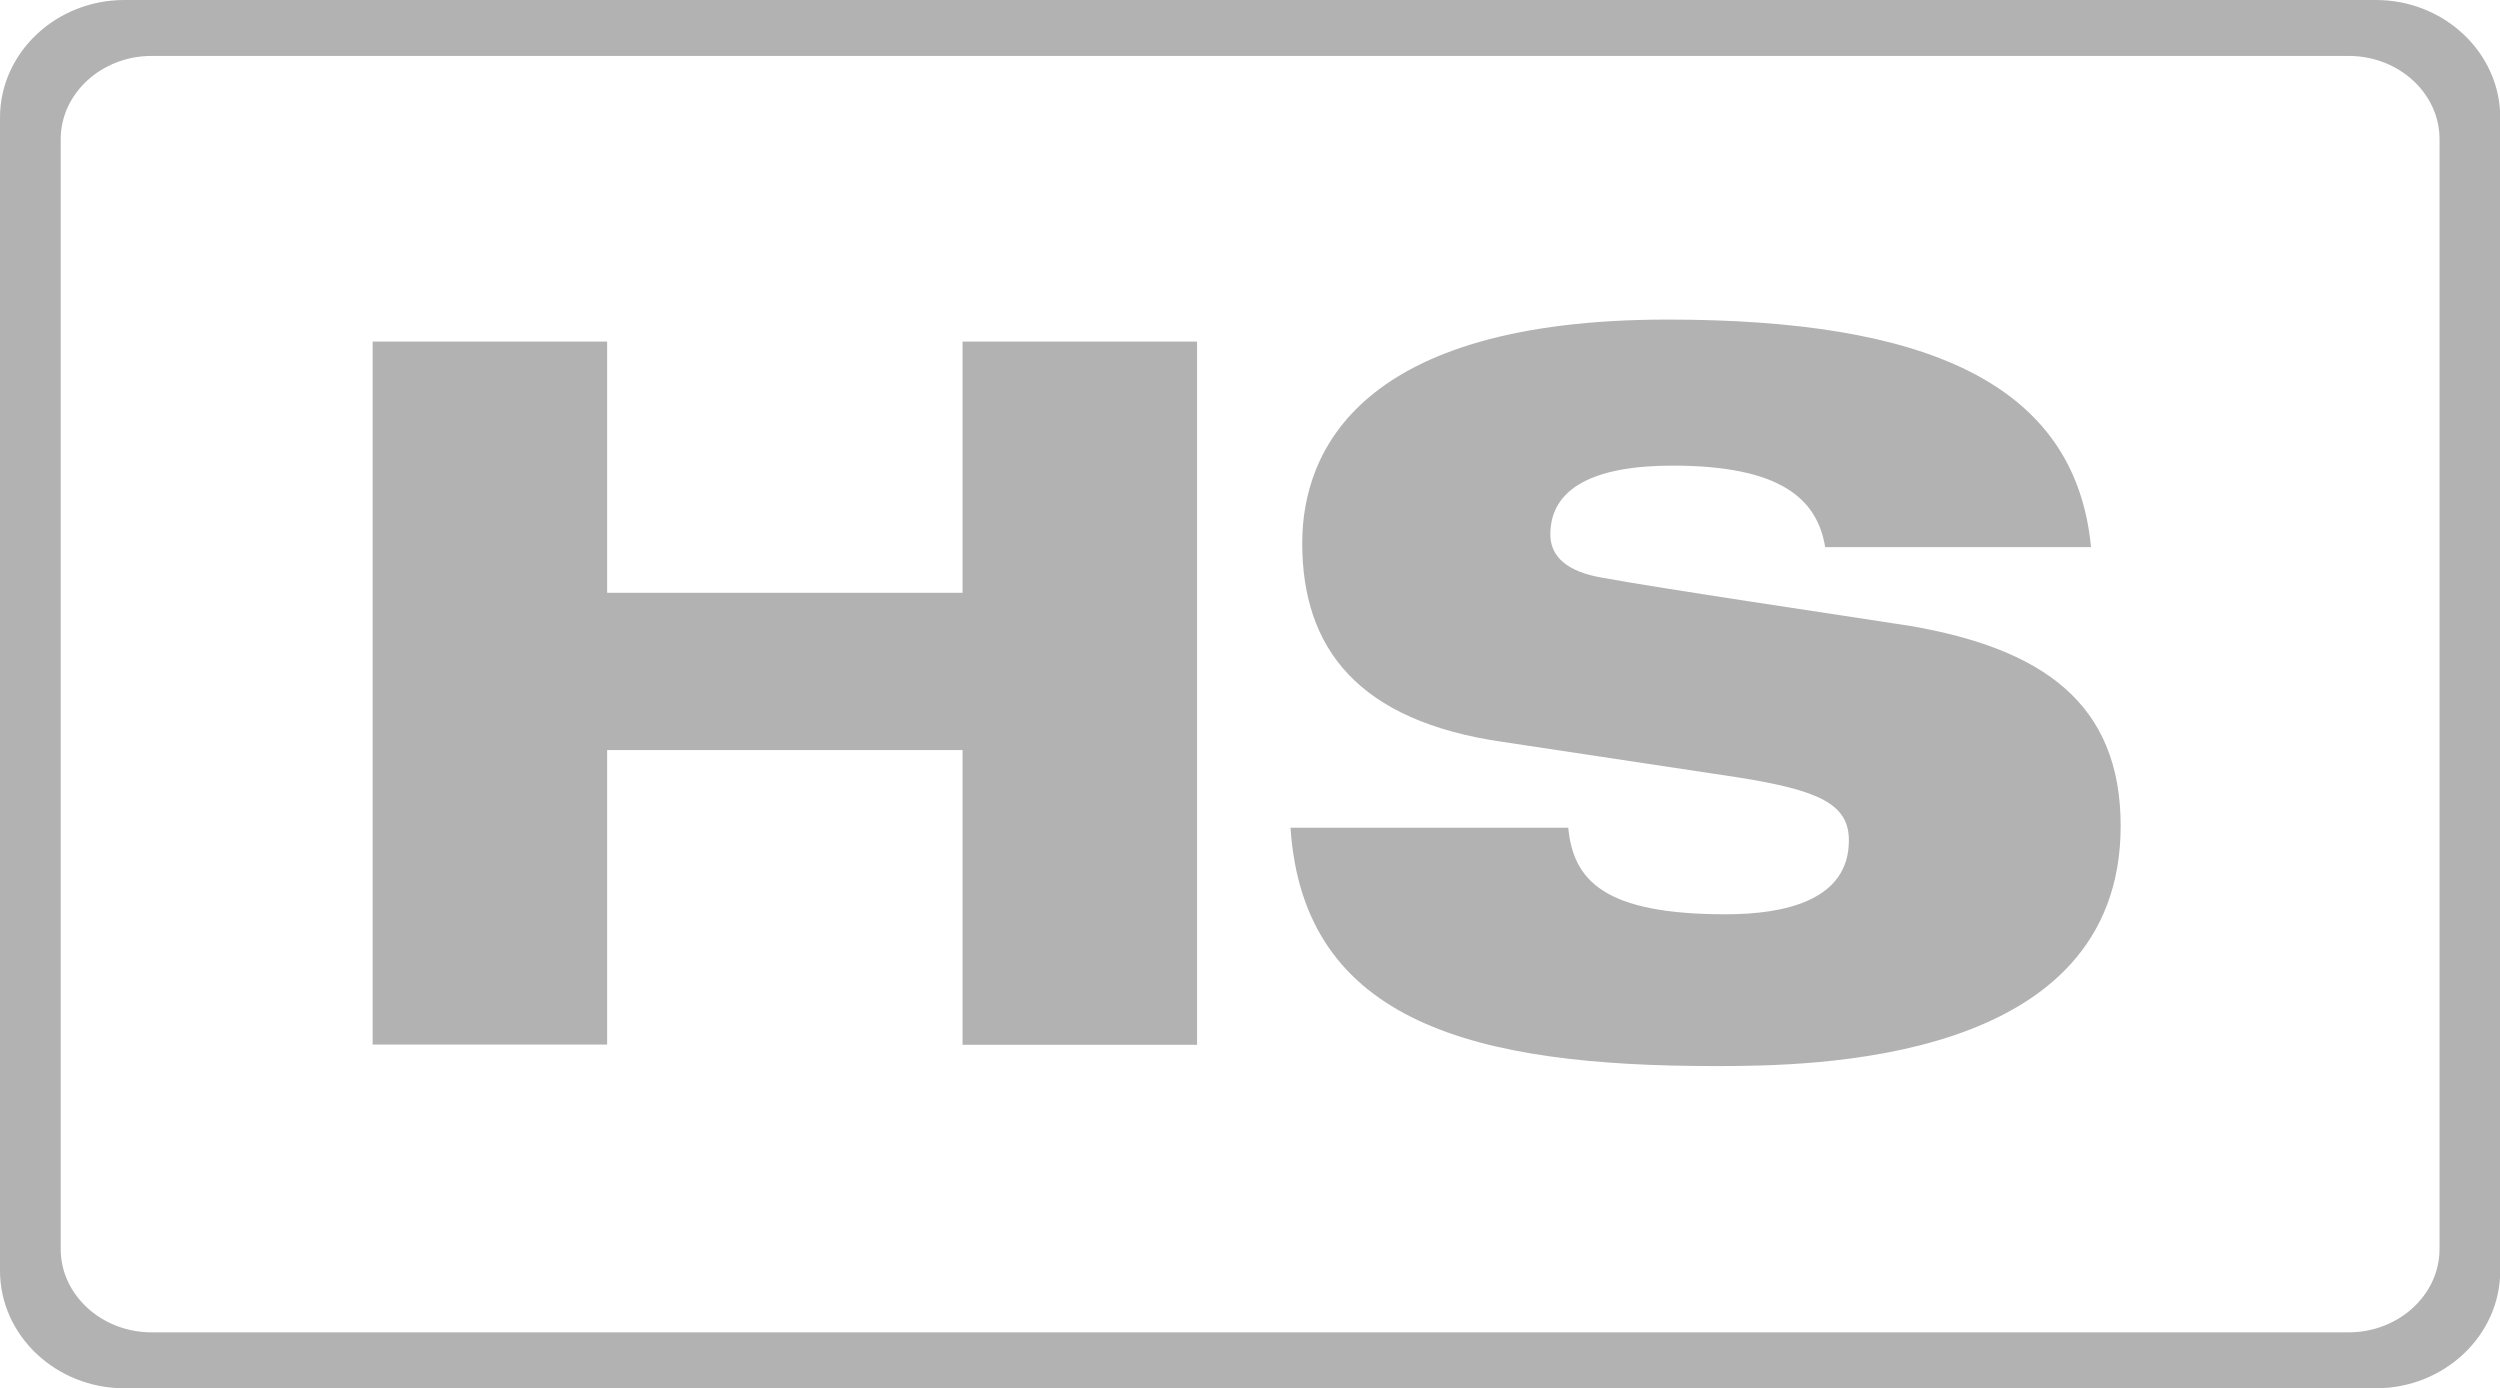
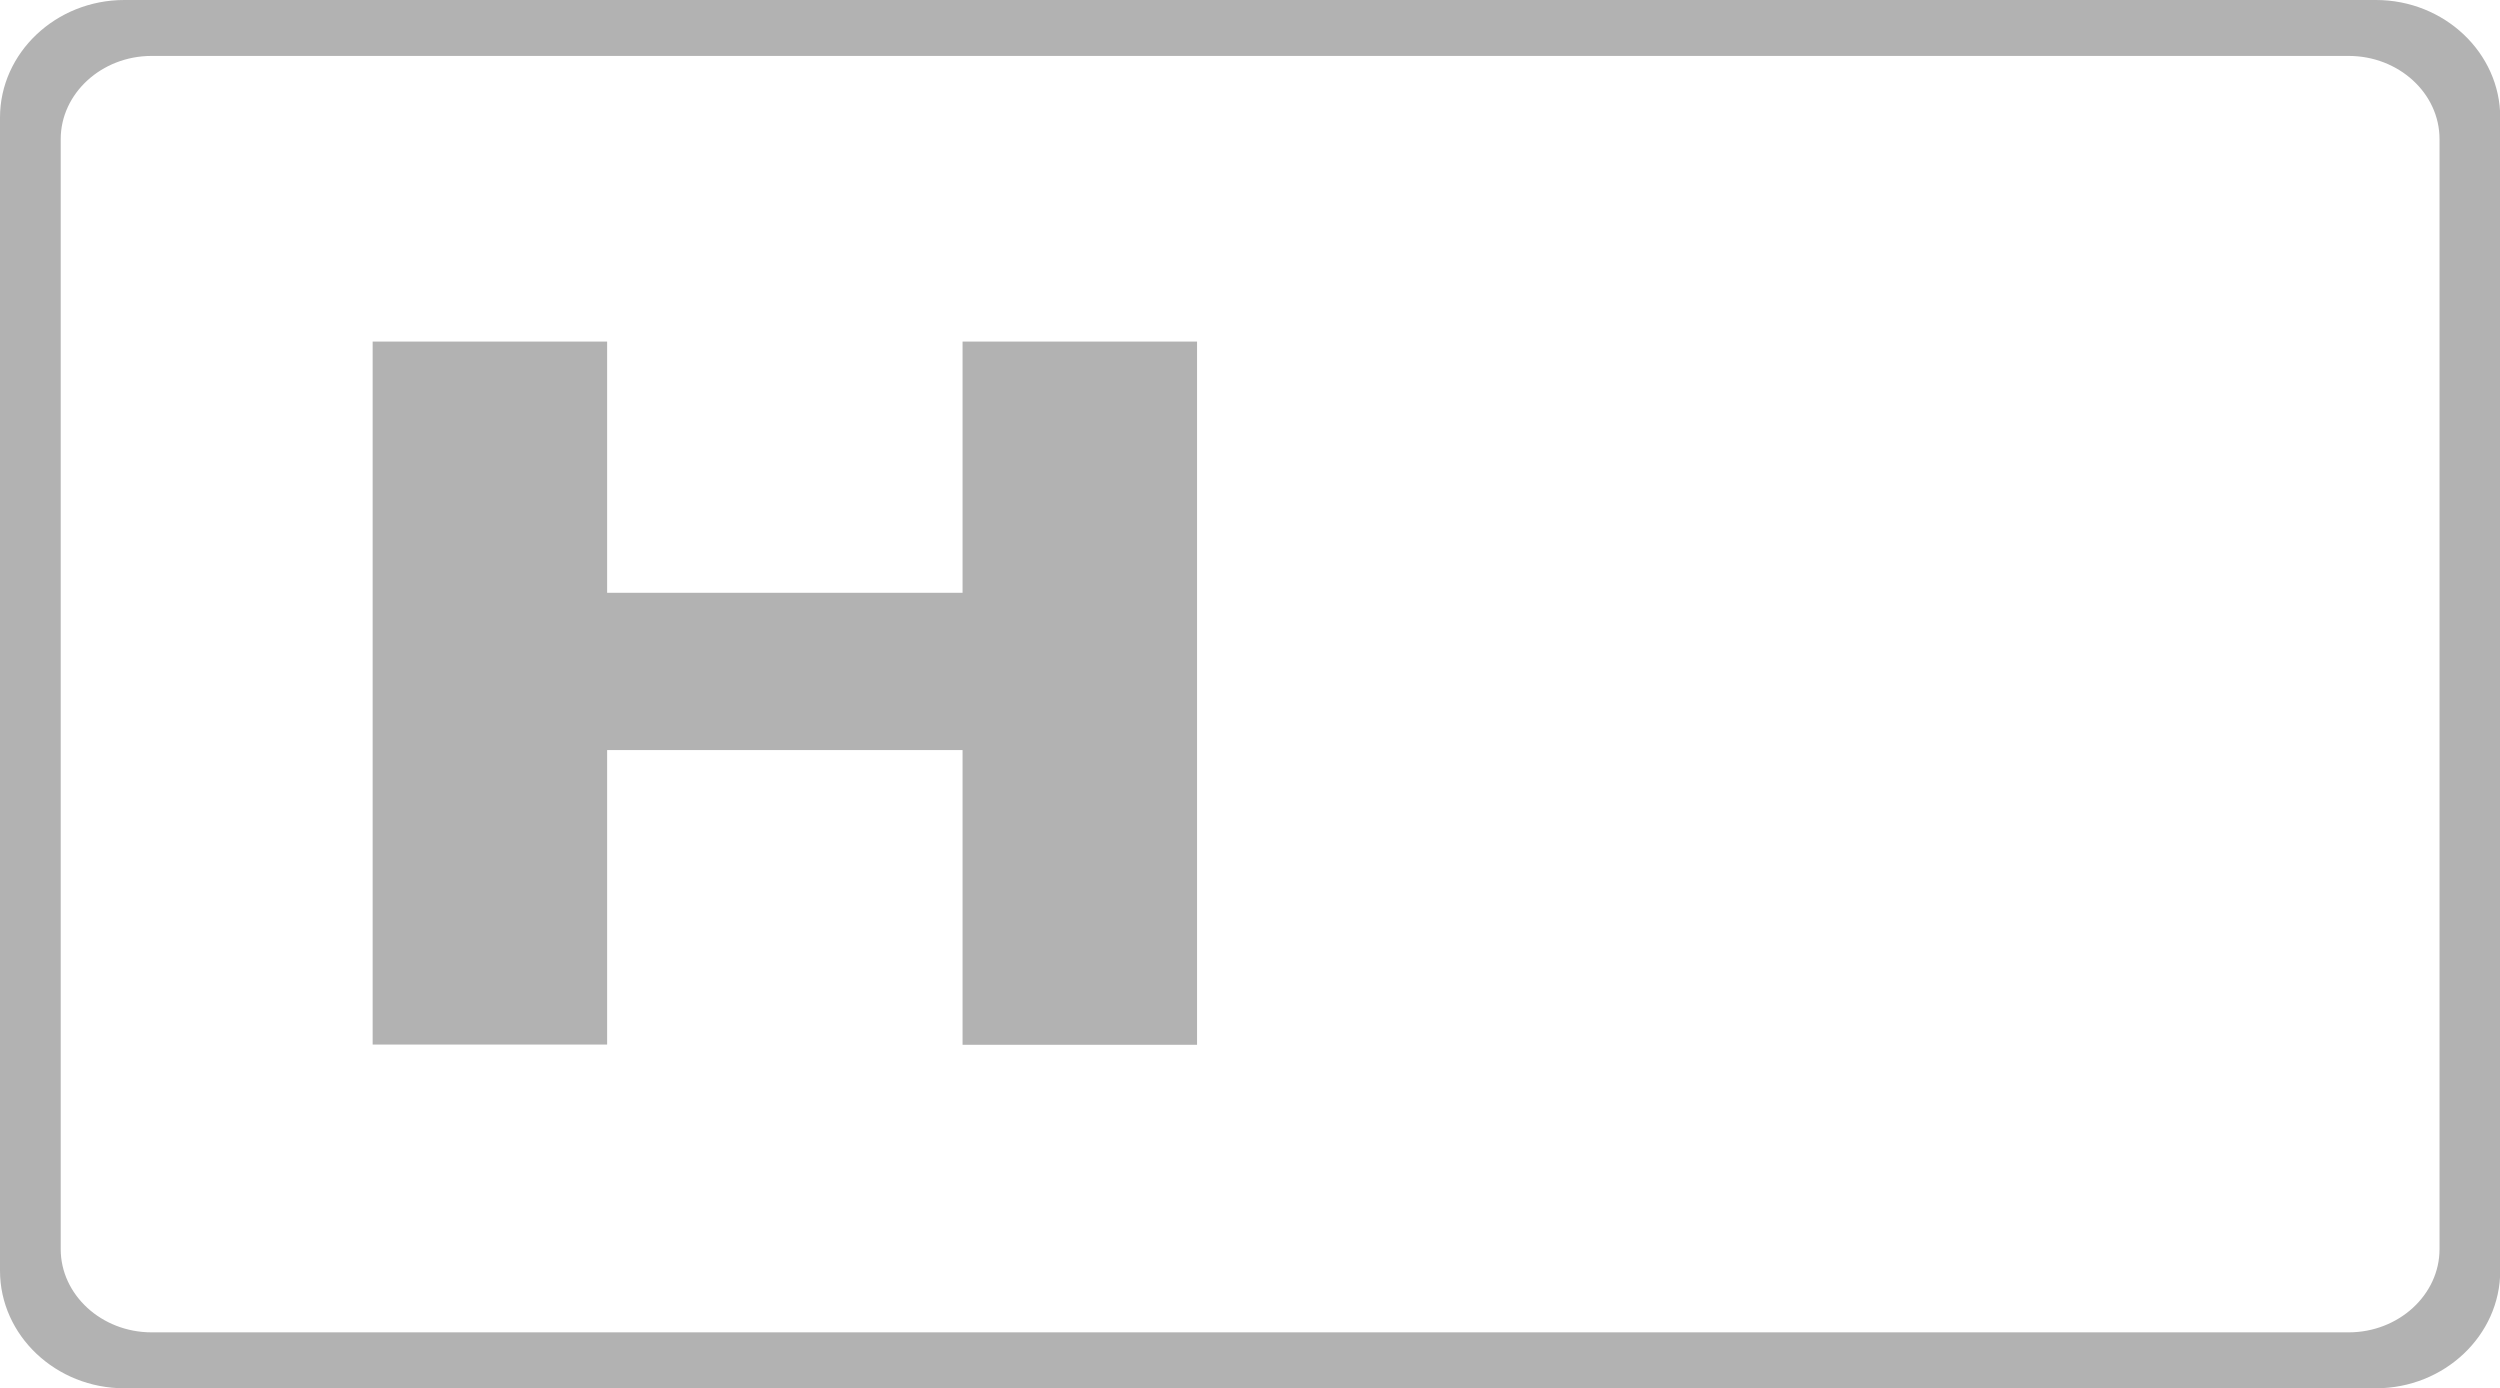
<svg xmlns="http://www.w3.org/2000/svg" id="a" viewBox="0 0 104.59 58.08">
  <defs>
    <style>.b{fill:#b2b2b2;}</style>
  </defs>
  <path class="b" d="m99.4,0H5.2C2.34,0,0,2.21,0,4.92v48.24c0,2.71,2.34,4.92,5.2,4.92h94.2c2.86,0,5.2-2.21,5.2-4.92V4.92c0-2.71-2.34-4.92-5.2-4.92Zm2.66,52.26c0,1.91-1.71,3.48-3.8,3.48H6.34c-2.09,0-3.8-1.57-3.8-3.48V5.82c0-1.91,1.71-3.48,3.8-3.48h91.92c2.09,0,3.8,1.56,3.8,3.48v46.44h0Z" />
  <path class="b" d="m40.27,31.38h-14.87v12.32h-9.81V14.29h9.81v10.51h14.87v-10.51h9.81v29.42h-9.81v-12.32Z" />
-   <path class="b" d="m76.36,22.9c-.33-2.02-1.85-3.42-6.39-3.42-3.3,0-5.11.95-5.11,2.88,0,.95.74,1.57,2.18,1.81,2.43.45,10.01,1.57,12.9,2.02,5.48.95,8.78,3.21,8.78,8.36,0,9.97-12.94,10.05-16.97,10.05-9.97,0-17.22-1.77-17.76-9.97h11.62c.21,2.22,1.52,3.62,6.59,3.62,2.47,0,5.15-.58,5.15-3.09,0-1.52-1.24-2.1-4.66-2.64l-9.81-1.48c-6.06-.87-8.4-3.91-8.4-8.32,0-3.83,2.39-9.35,15.28-9.35,10.71,0,17.06,2.6,17.72,9.52h-11.12Z" />
</svg>